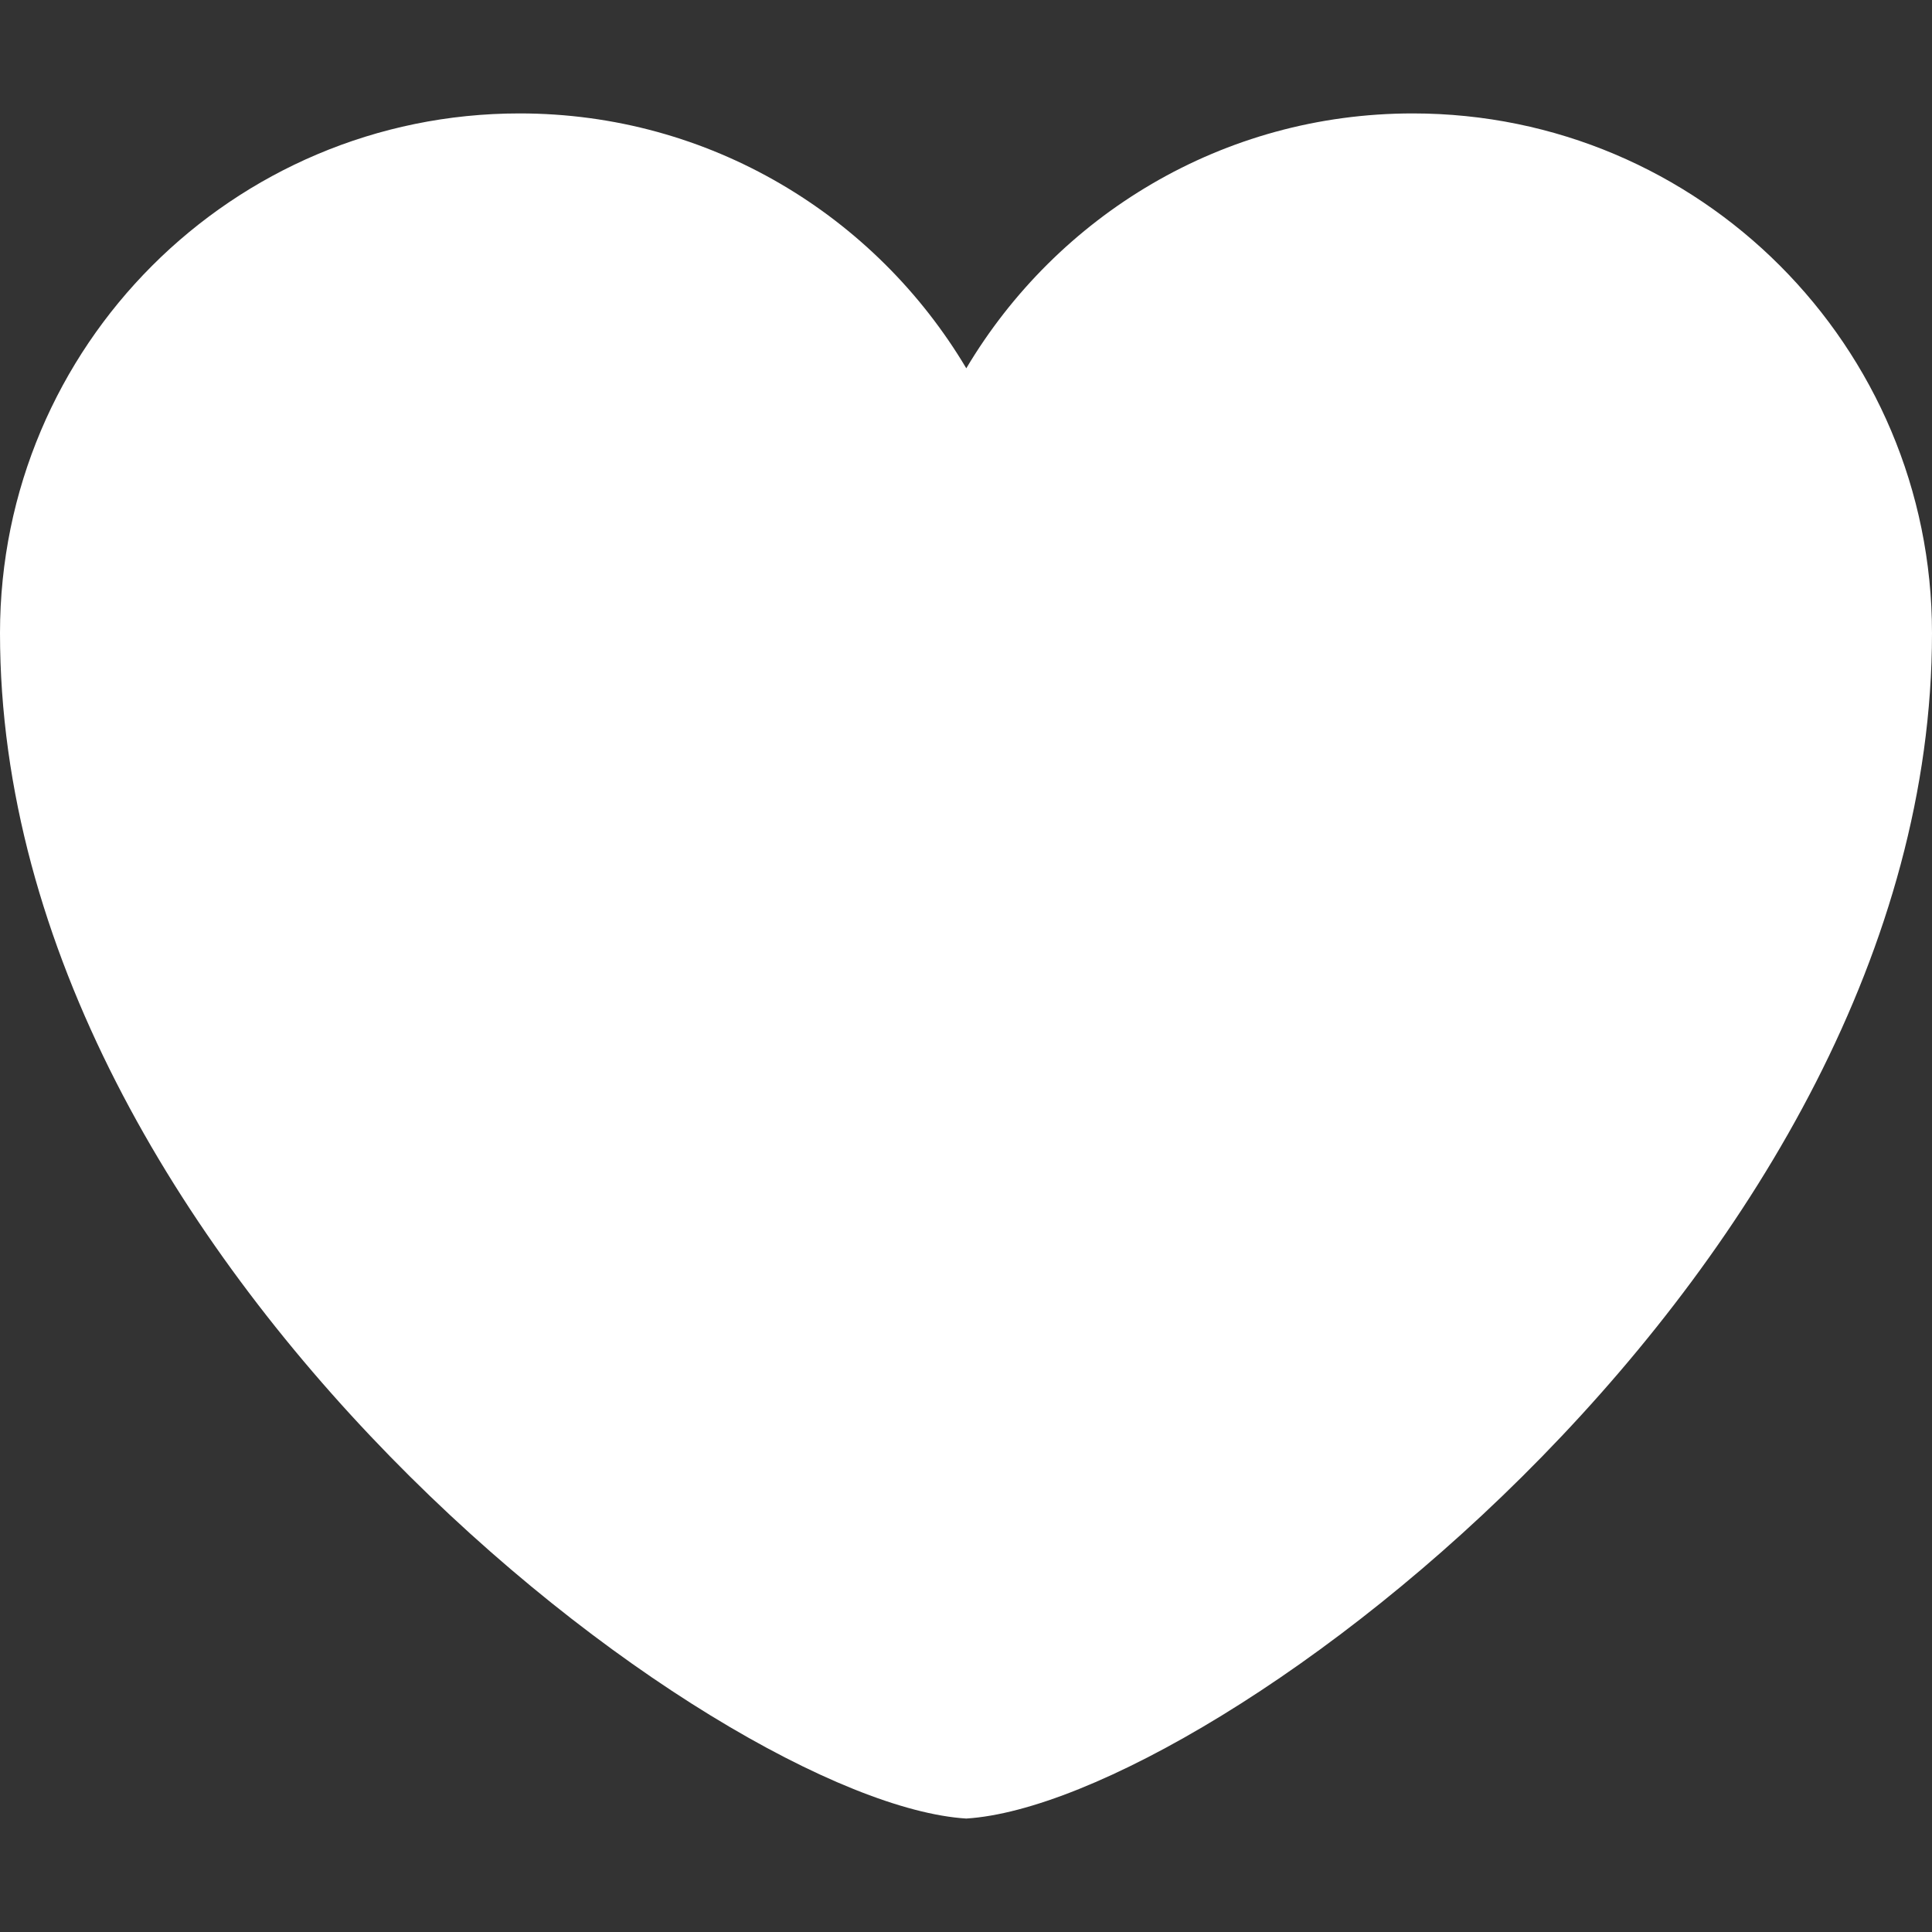
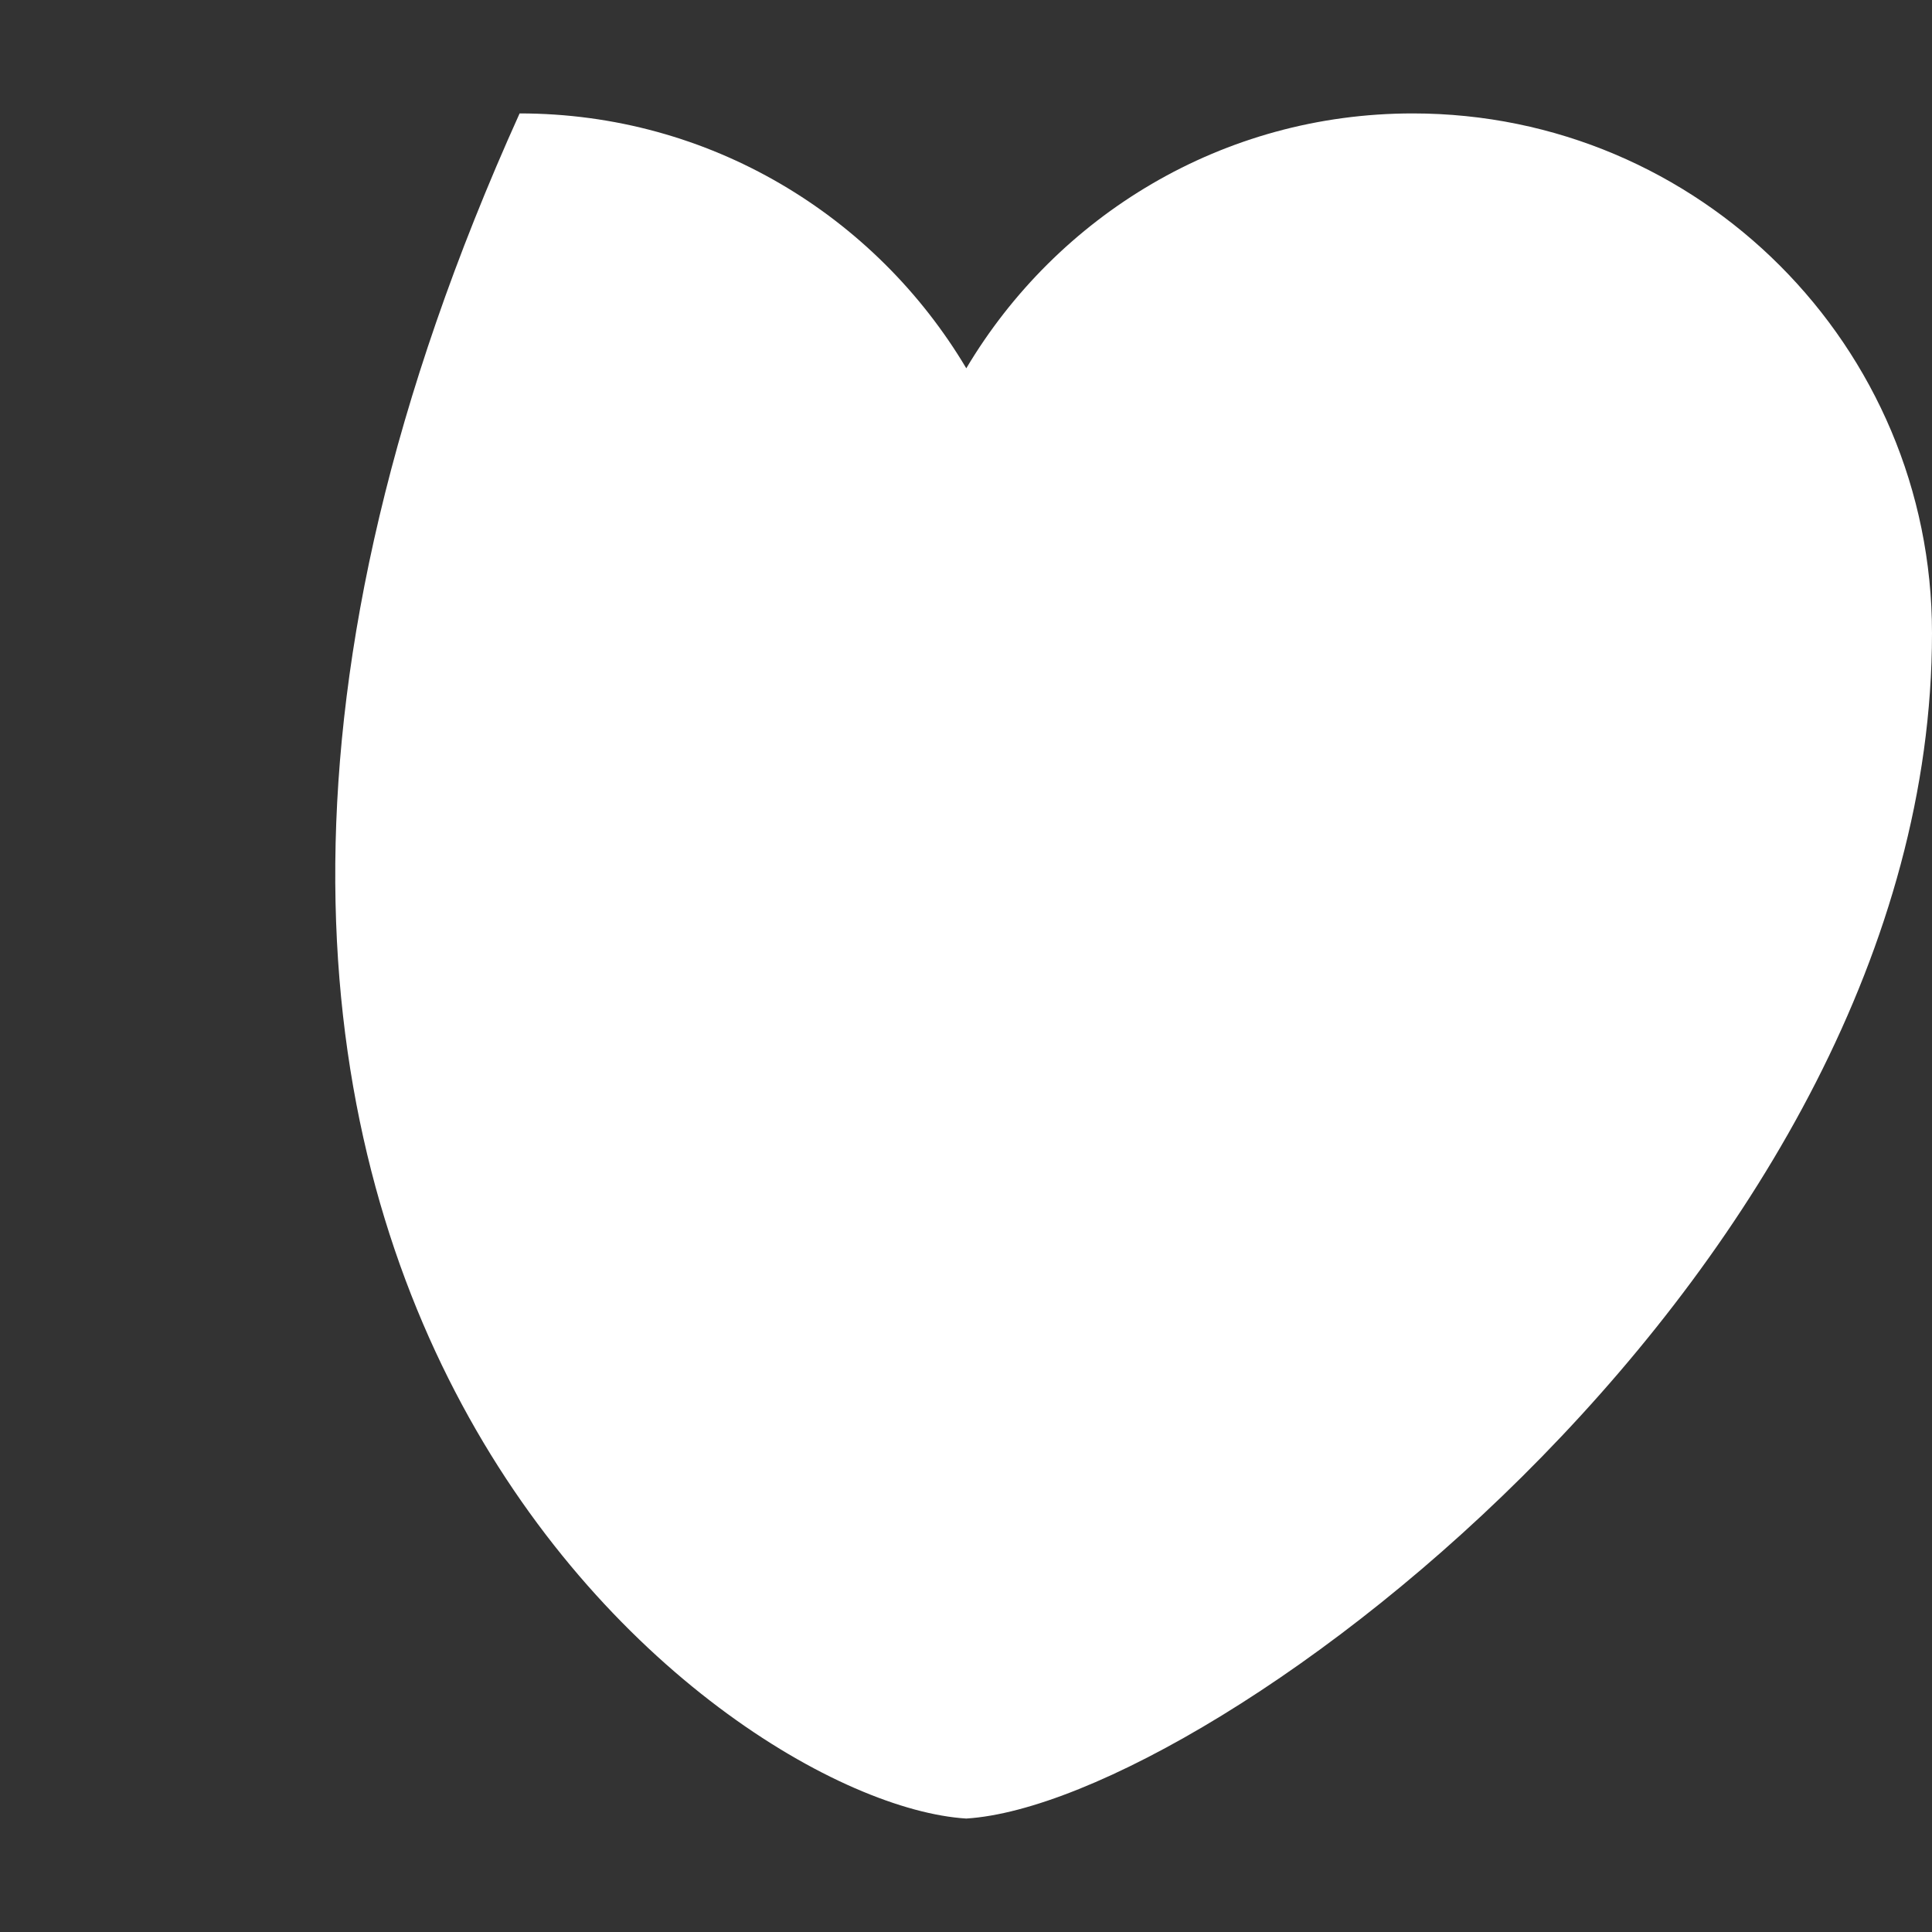
<svg xmlns="http://www.w3.org/2000/svg" version="1.1" id="Capa_1" x="0px" y="0px" width="512px" height="512px" viewBox="0 0 46.18 46.18" style="enable-background:new 0 0 46.18 46.18;" xml:space="preserve">
  <rect x="0" y="0" width="46.18" height="46.18" fill="#333333" stroke="none" />
  <g>
    <g>
-       <path d="M46.18,15.132c0-6.858-5.556-12.421-12.412-12.421c-4.547,0-8.502,2.448-10.671,6.092    c-2.168-3.644-6.131-6.092-10.677-6.092C5.561,2.711,0,8.274,0,15.132C0,30.204,17.167,43.1,23.096,43.468    C29.025,43.1,46.18,30.204,46.18,15.132z" fill="#FFFFFF" />
+       <path d="M46.18,15.132c0-6.858-5.556-12.421-12.412-12.421c-4.547,0-8.502,2.448-10.671,6.092    c-2.168-3.644-6.131-6.092-10.677-6.092C0,30.204,17.167,43.1,23.096,43.468    C29.025,43.1,46.18,30.204,46.18,15.132z" fill="#FFFFFF" />
    </g>
  </g>
  <g>
</g>
  <g>
</g>
  <g>
</g>
  <g>
</g>
  <g>
</g>
  <g>
</g>
  <g>
</g>
  <g>
</g>
  <g>
</g>
  <g>
</g>
  <g>
</g>
  <g>
</g>
  <g>
</g>
  <g>
</g>
  <g>
</g>
</svg>